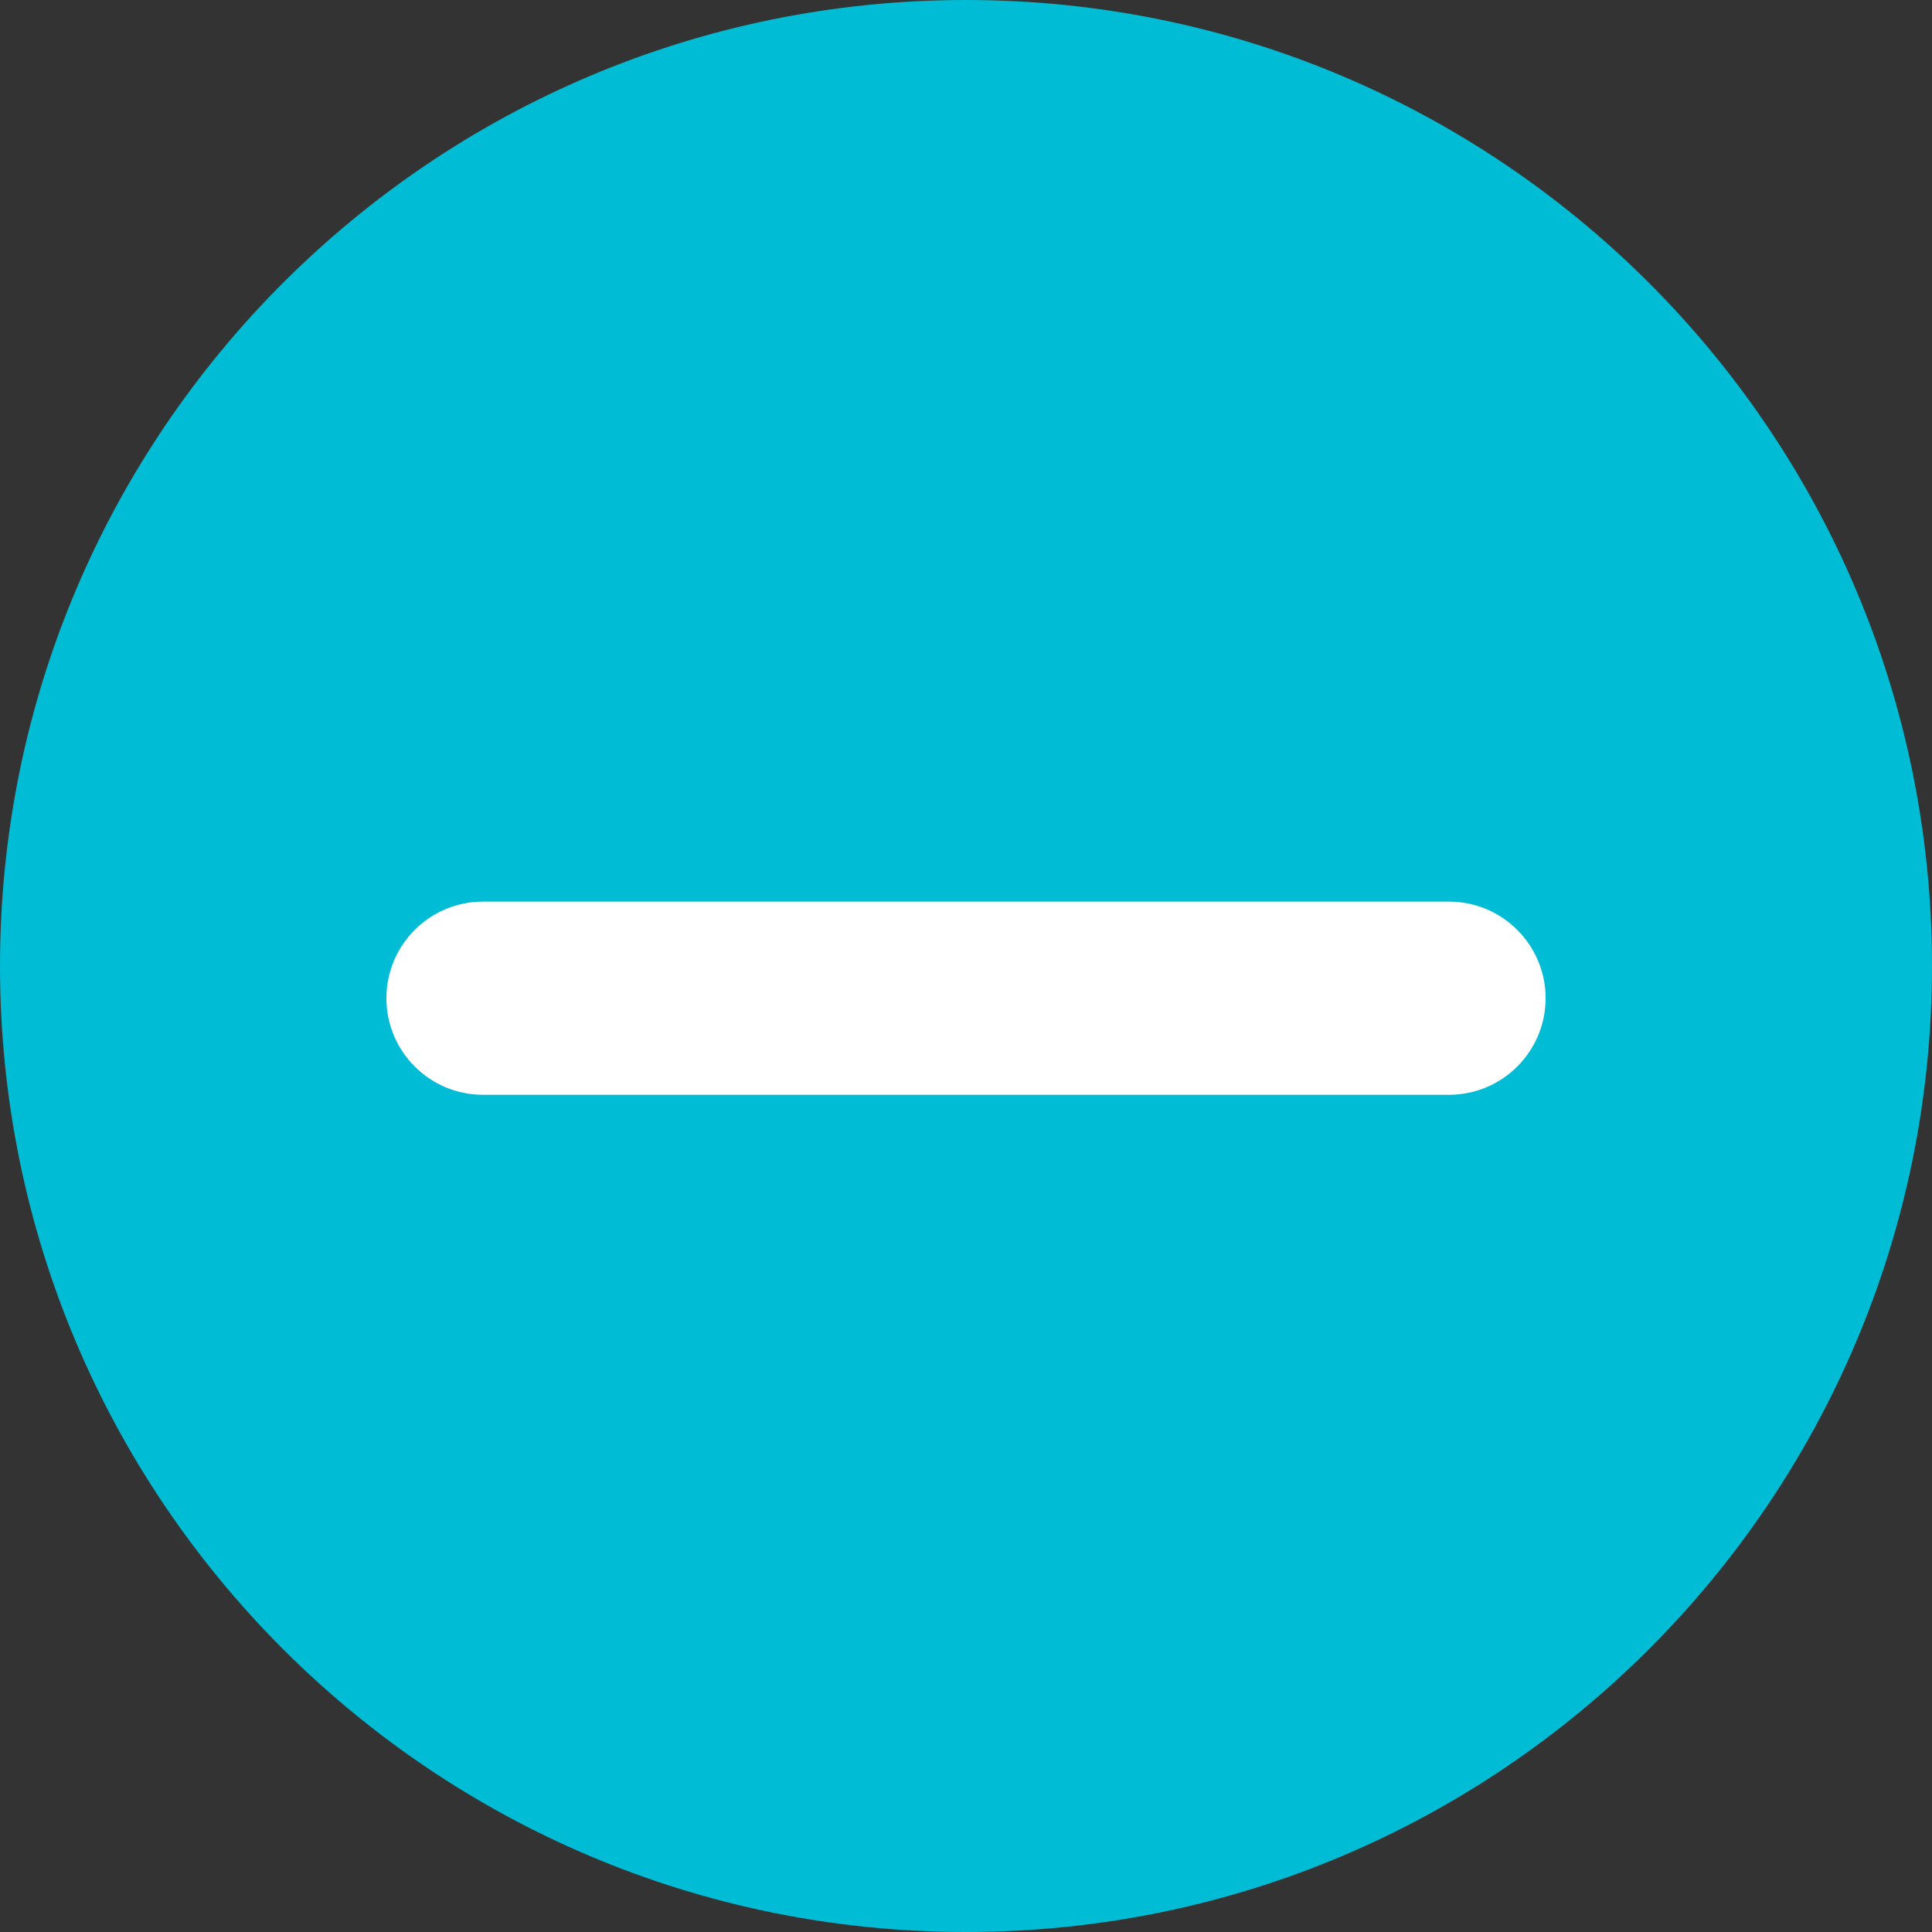
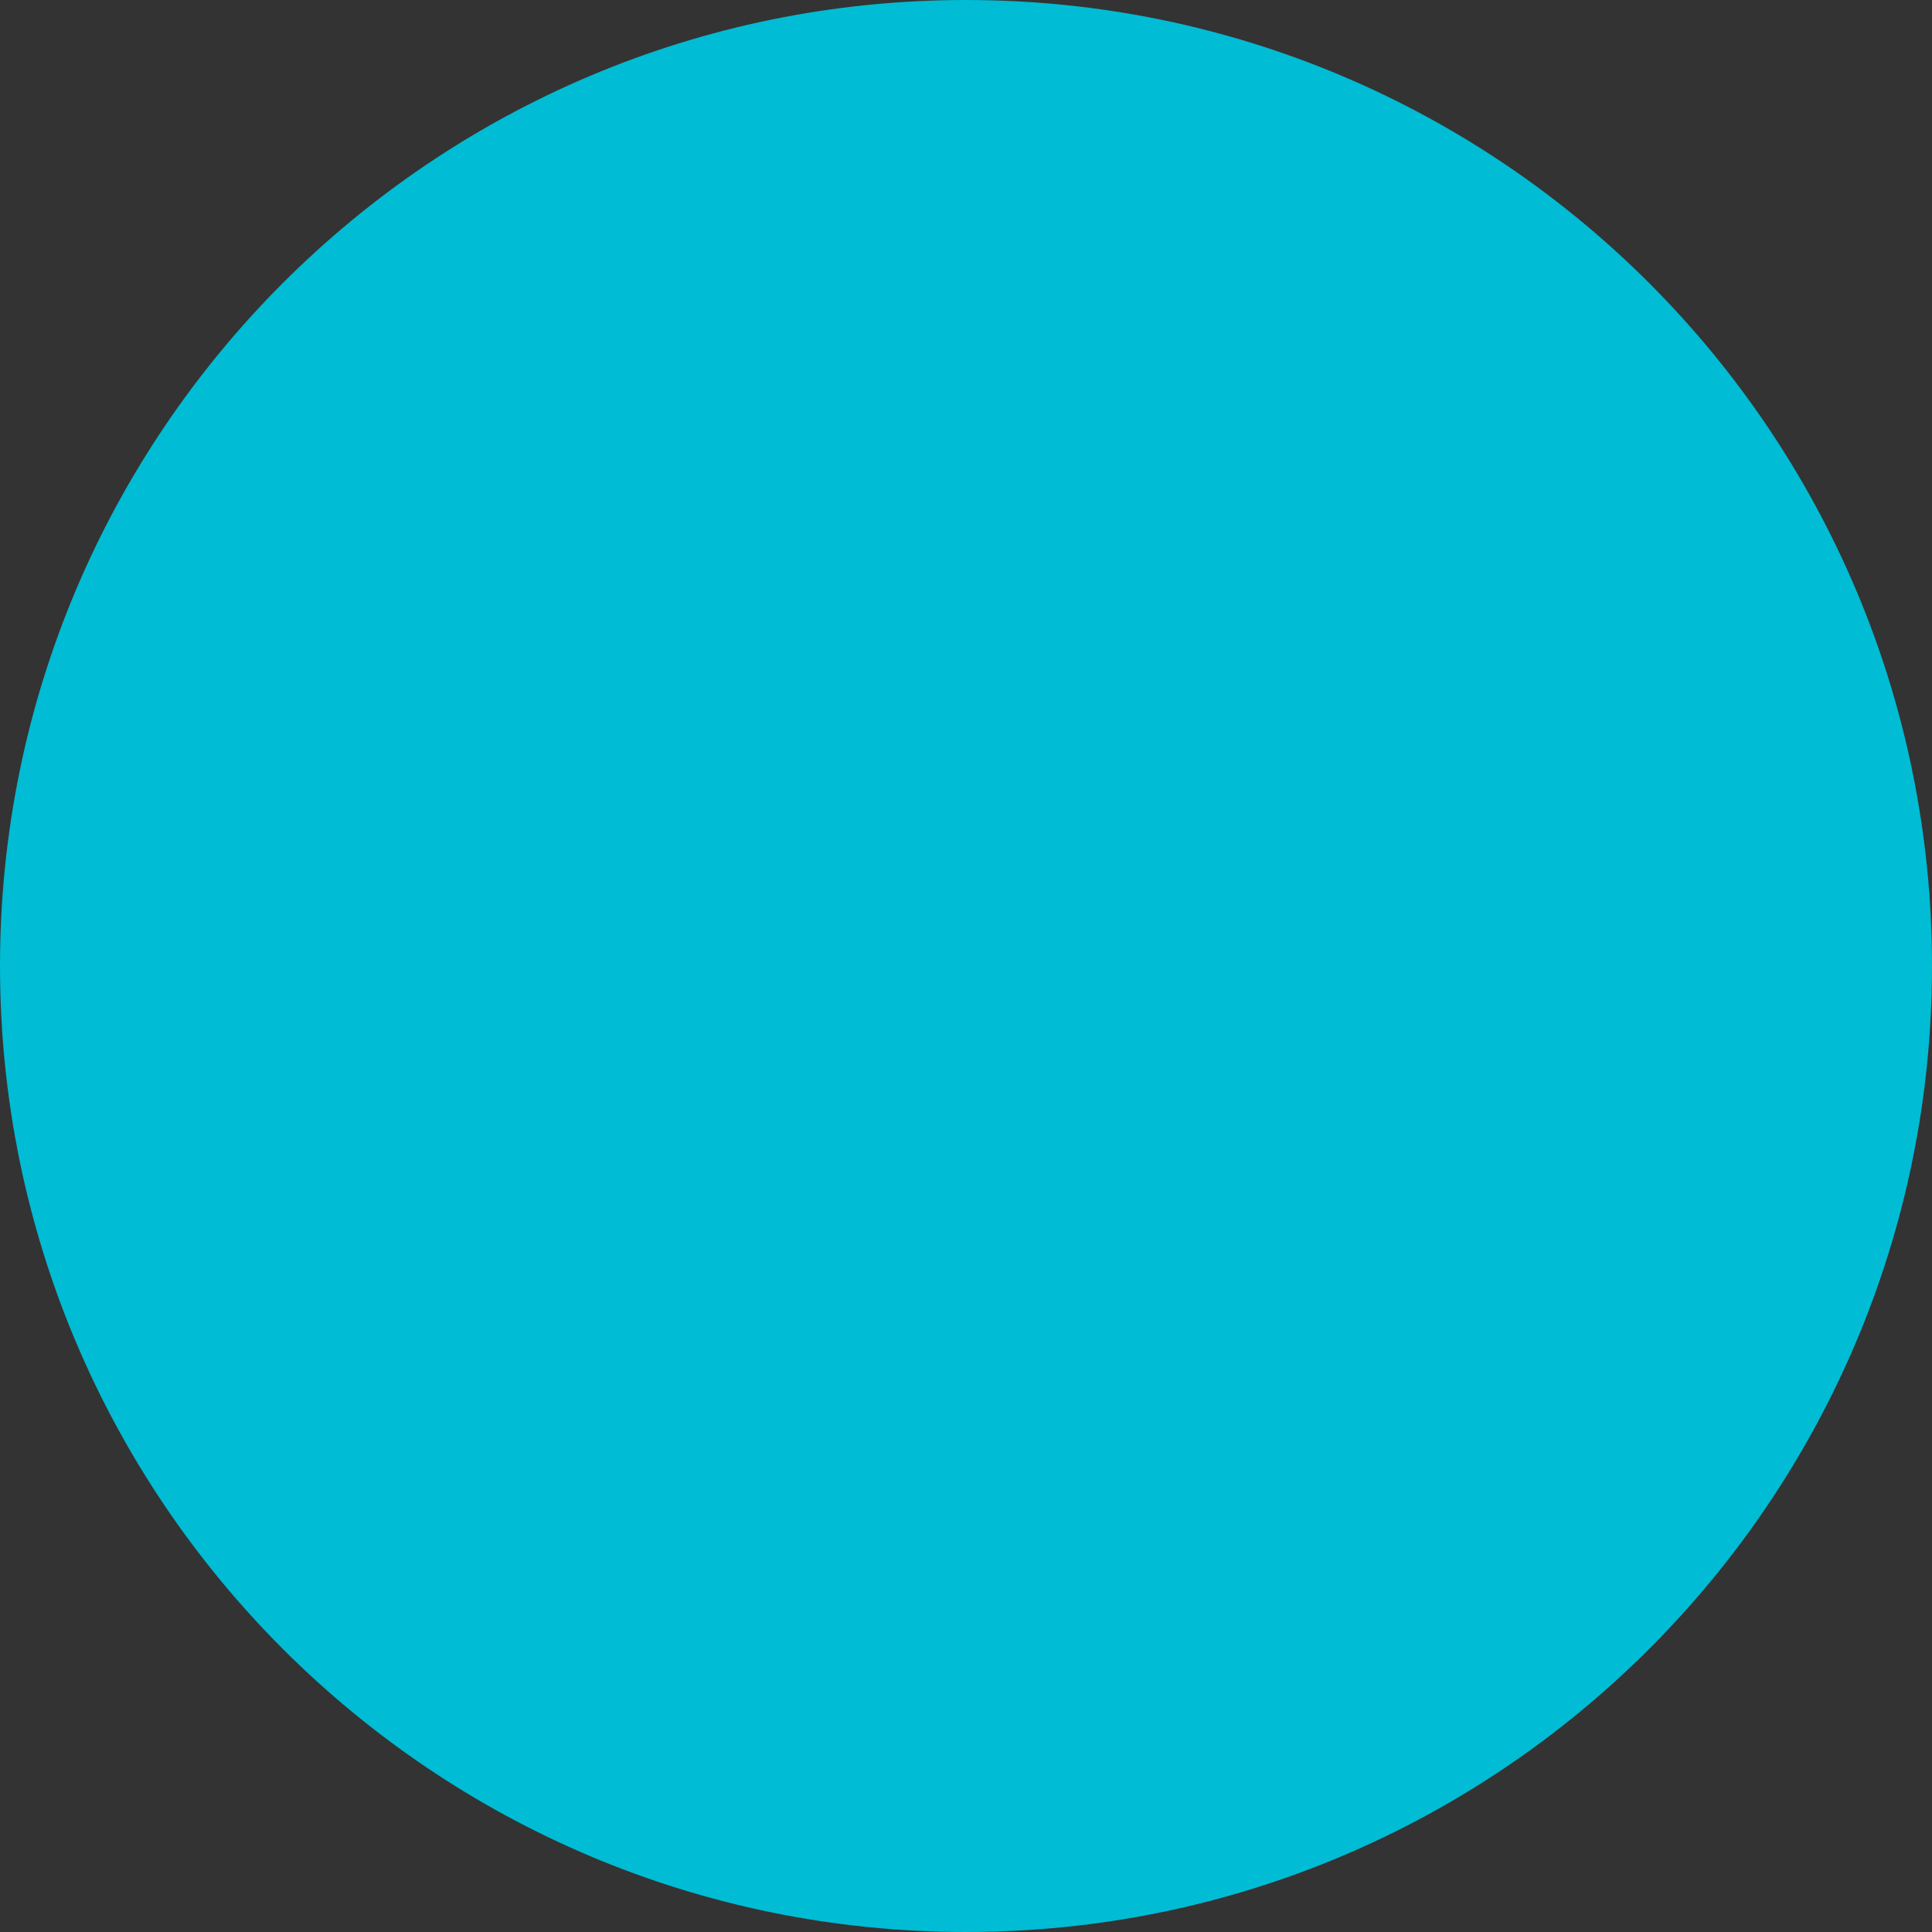
<svg xmlns="http://www.w3.org/2000/svg" width="30" height="30" viewBox="0 0 30 30" fill="none">
  <rect x="0" y="0" width="30" height="30" fill="#333333" stroke="none" />
  <path d="M15 30C23.284 30 30 23.284 30 15C30 6.716 23.284 0 15 0C6.716 0 0 6.716 0 15C0 23.284 6.716 30 15 30Z" fill="#00BCD4" />
-   <path d="M22.5 14H7.5C6.672 14 6 14.672 6 15.5C6 16.328 6.672 17 7.5 17H22.5C23.328 17 24 16.328 24 15.5C24 14.672 23.328 14 22.5 14Z" fill="white" />
</svg>